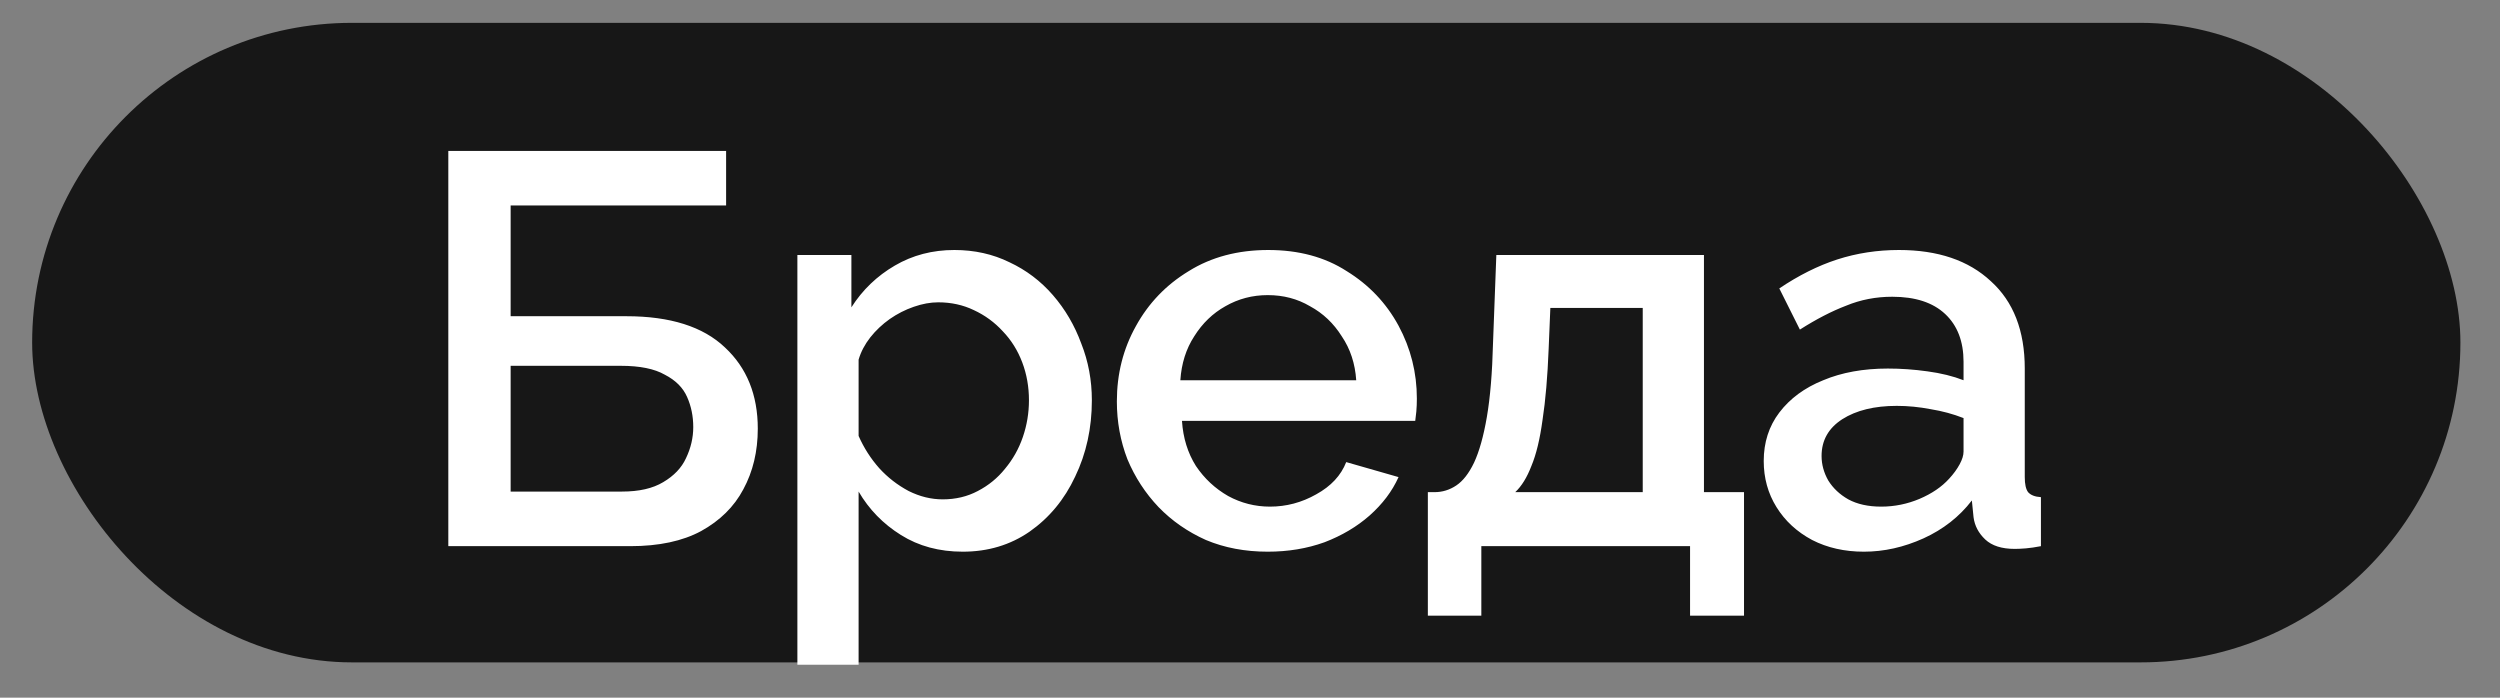
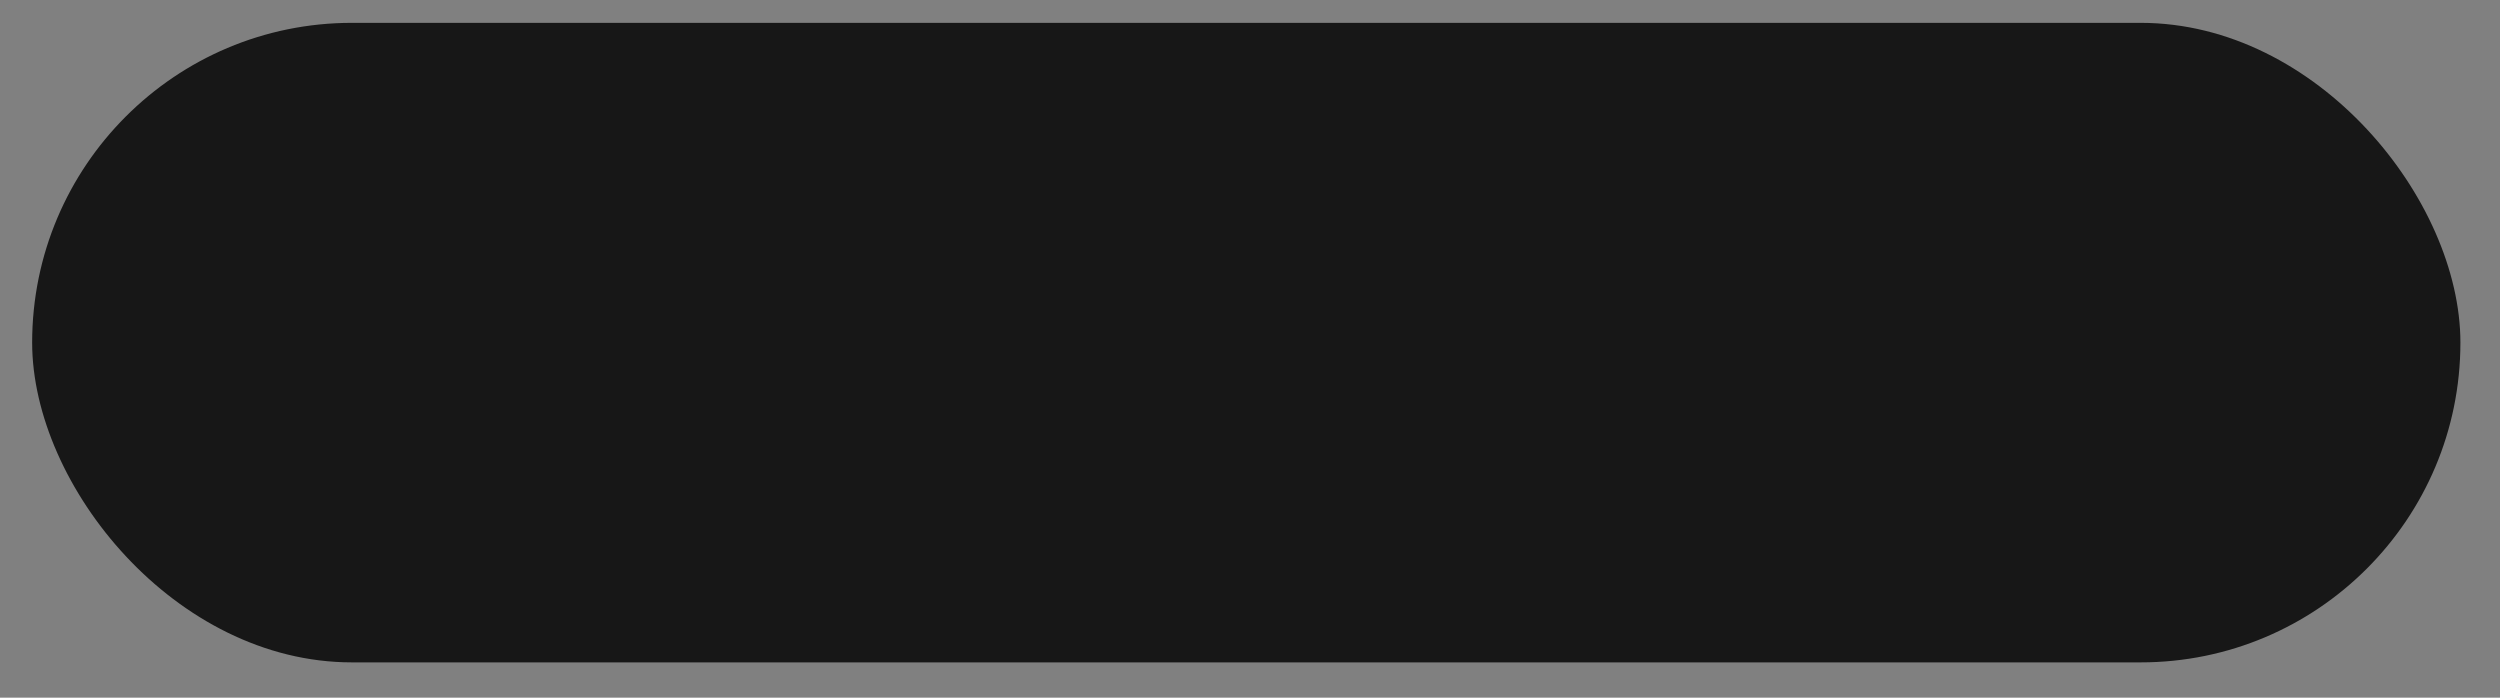
<svg xmlns="http://www.w3.org/2000/svg" width="43" height="12" viewBox="0 0 43 12" fill="none">
  <rect x="0" y="0" width="43" height="12" fill="#808080" stroke="none" />
  <rect x="0.553" y="0.393" width="41.766" height="11" rx="5.5" fill="#171717" />
-   <path d="M7.711 9.394V2.596H12.489V3.534H8.783V5.439H10.775C11.528 5.439 12.093 5.618 12.469 5.976C12.846 6.327 13.034 6.793 13.034 7.373C13.034 7.763 12.951 8.111 12.785 8.417C12.626 8.717 12.383 8.956 12.058 9.135C11.739 9.307 11.333 9.394 10.842 9.394H7.711ZM8.783 8.455H10.698C10.992 8.455 11.228 8.401 11.407 8.293C11.592 8.184 11.723 8.047 11.799 7.881C11.882 7.708 11.924 7.53 11.924 7.345C11.924 7.16 11.889 6.987 11.818 6.828C11.748 6.668 11.62 6.54 11.435 6.445C11.257 6.343 11.005 6.292 10.679 6.292H8.783V8.455ZM16.559 9.489C16.157 9.489 15.802 9.394 15.496 9.202C15.19 9.011 14.947 8.762 14.768 8.455V11.433H13.715V4.386H14.644V5.286C14.835 4.986 15.084 4.747 15.391 4.568C15.697 4.389 16.038 4.3 16.415 4.3C16.76 4.3 17.076 4.37 17.363 4.511C17.65 4.645 17.899 4.833 18.11 5.076C18.32 5.318 18.483 5.596 18.598 5.909C18.719 6.215 18.78 6.54 18.78 6.885C18.78 7.364 18.684 7.801 18.493 8.197C18.308 8.593 18.046 8.908 17.708 9.145C17.376 9.374 16.993 9.489 16.559 9.489ZM16.214 8.589C16.437 8.589 16.638 8.541 16.817 8.446C17.002 8.35 17.159 8.222 17.286 8.063C17.42 7.903 17.523 7.721 17.593 7.517C17.663 7.313 17.698 7.102 17.698 6.885C17.698 6.655 17.66 6.438 17.583 6.234C17.506 6.03 17.395 5.851 17.248 5.698C17.108 5.545 16.942 5.423 16.75 5.334C16.565 5.245 16.361 5.2 16.137 5.2C16.003 5.2 15.863 5.226 15.716 5.277C15.569 5.328 15.432 5.398 15.304 5.487C15.177 5.577 15.065 5.682 14.969 5.803C14.874 5.925 14.807 6.052 14.768 6.186V7.498C14.858 7.702 14.976 7.887 15.123 8.053C15.269 8.213 15.438 8.344 15.63 8.446C15.821 8.541 16.016 8.589 16.214 8.589ZM21.805 9.489C21.415 9.489 21.061 9.422 20.742 9.288C20.429 9.148 20.158 8.96 19.928 8.723C19.698 8.481 19.52 8.206 19.392 7.9C19.271 7.587 19.21 7.255 19.21 6.904C19.21 6.432 19.319 6.001 19.536 5.612C19.753 5.216 20.056 4.9 20.445 4.664C20.834 4.421 21.291 4.3 21.814 4.3C22.338 4.3 22.788 4.421 23.164 4.664C23.547 4.9 23.844 5.213 24.055 5.602C24.265 5.992 24.37 6.41 24.37 6.856C24.37 6.933 24.367 7.006 24.361 7.077C24.355 7.14 24.348 7.195 24.342 7.239H20.33C20.349 7.533 20.429 7.791 20.57 8.015C20.716 8.232 20.901 8.404 21.125 8.532C21.348 8.653 21.588 8.714 21.843 8.714C22.124 8.714 22.389 8.644 22.638 8.503C22.893 8.363 23.065 8.178 23.155 7.948L24.055 8.206C23.946 8.449 23.78 8.669 23.557 8.867C23.34 9.058 23.081 9.212 22.781 9.327C22.481 9.435 22.156 9.489 21.805 9.489ZM20.302 6.54H23.327C23.308 6.253 23.225 6.001 23.078 5.784C22.938 5.561 22.756 5.388 22.532 5.267C22.315 5.139 22.073 5.076 21.805 5.076C21.543 5.076 21.3 5.139 21.077 5.267C20.86 5.388 20.681 5.561 20.541 5.784C20.4 6.001 20.321 6.253 20.302 6.54ZM24.559 10.59V8.465H24.674C24.808 8.465 24.933 8.427 25.048 8.35C25.163 8.273 25.265 8.143 25.354 7.957C25.443 7.766 25.517 7.504 25.574 7.172C25.632 6.834 25.667 6.41 25.68 5.899L25.737 4.386H29.308V8.465H29.997V10.59H29.069V9.394H25.479V10.59H24.559ZM26.062 8.465H28.255V5.296H26.666L26.637 5.995C26.618 6.48 26.583 6.888 26.532 7.22C26.487 7.552 26.423 7.817 26.34 8.015C26.264 8.213 26.171 8.363 26.062 8.465ZM30.336 7.929C30.336 7.61 30.425 7.332 30.604 7.096C30.789 6.853 31.041 6.668 31.36 6.54C31.679 6.406 32.05 6.339 32.471 6.339C32.694 6.339 32.921 6.355 33.151 6.387C33.387 6.419 33.594 6.47 33.773 6.54V6.224C33.773 5.873 33.668 5.599 33.457 5.401C33.246 5.203 32.943 5.104 32.547 5.104C32.267 5.104 32.002 5.155 31.753 5.258C31.504 5.353 31.239 5.49 30.958 5.669L30.604 4.961C30.936 4.737 31.268 4.571 31.6 4.463C31.938 4.354 32.292 4.3 32.662 4.3C33.333 4.3 33.859 4.479 34.242 4.836C34.631 5.187 34.826 5.688 34.826 6.339V8.206C34.826 8.328 34.845 8.414 34.883 8.465C34.928 8.516 35.002 8.545 35.104 8.551V9.394C35.008 9.413 34.922 9.425 34.845 9.432C34.769 9.438 34.705 9.441 34.654 9.441C34.43 9.441 34.261 9.387 34.146 9.279C34.031 9.17 33.964 9.043 33.945 8.896L33.916 8.608C33.7 8.889 33.422 9.106 33.084 9.26C32.745 9.413 32.404 9.489 32.059 9.489C31.727 9.489 31.43 9.422 31.169 9.288C30.907 9.148 30.703 8.96 30.556 8.723C30.409 8.487 30.336 8.222 30.336 7.929ZM33.524 8.235C33.601 8.152 33.661 8.069 33.706 7.986C33.751 7.903 33.773 7.83 33.773 7.766V7.191C33.594 7.121 33.406 7.07 33.208 7.038C33.01 7 32.816 6.981 32.624 6.981C32.241 6.981 31.928 7.057 31.686 7.211C31.45 7.364 31.331 7.574 31.331 7.843C31.331 7.989 31.37 8.13 31.446 8.264C31.529 8.398 31.644 8.506 31.791 8.589C31.944 8.672 32.133 8.714 32.356 8.714C32.586 8.714 32.806 8.669 33.017 8.58C33.227 8.49 33.396 8.376 33.524 8.235Z" fill="white" />
</svg>